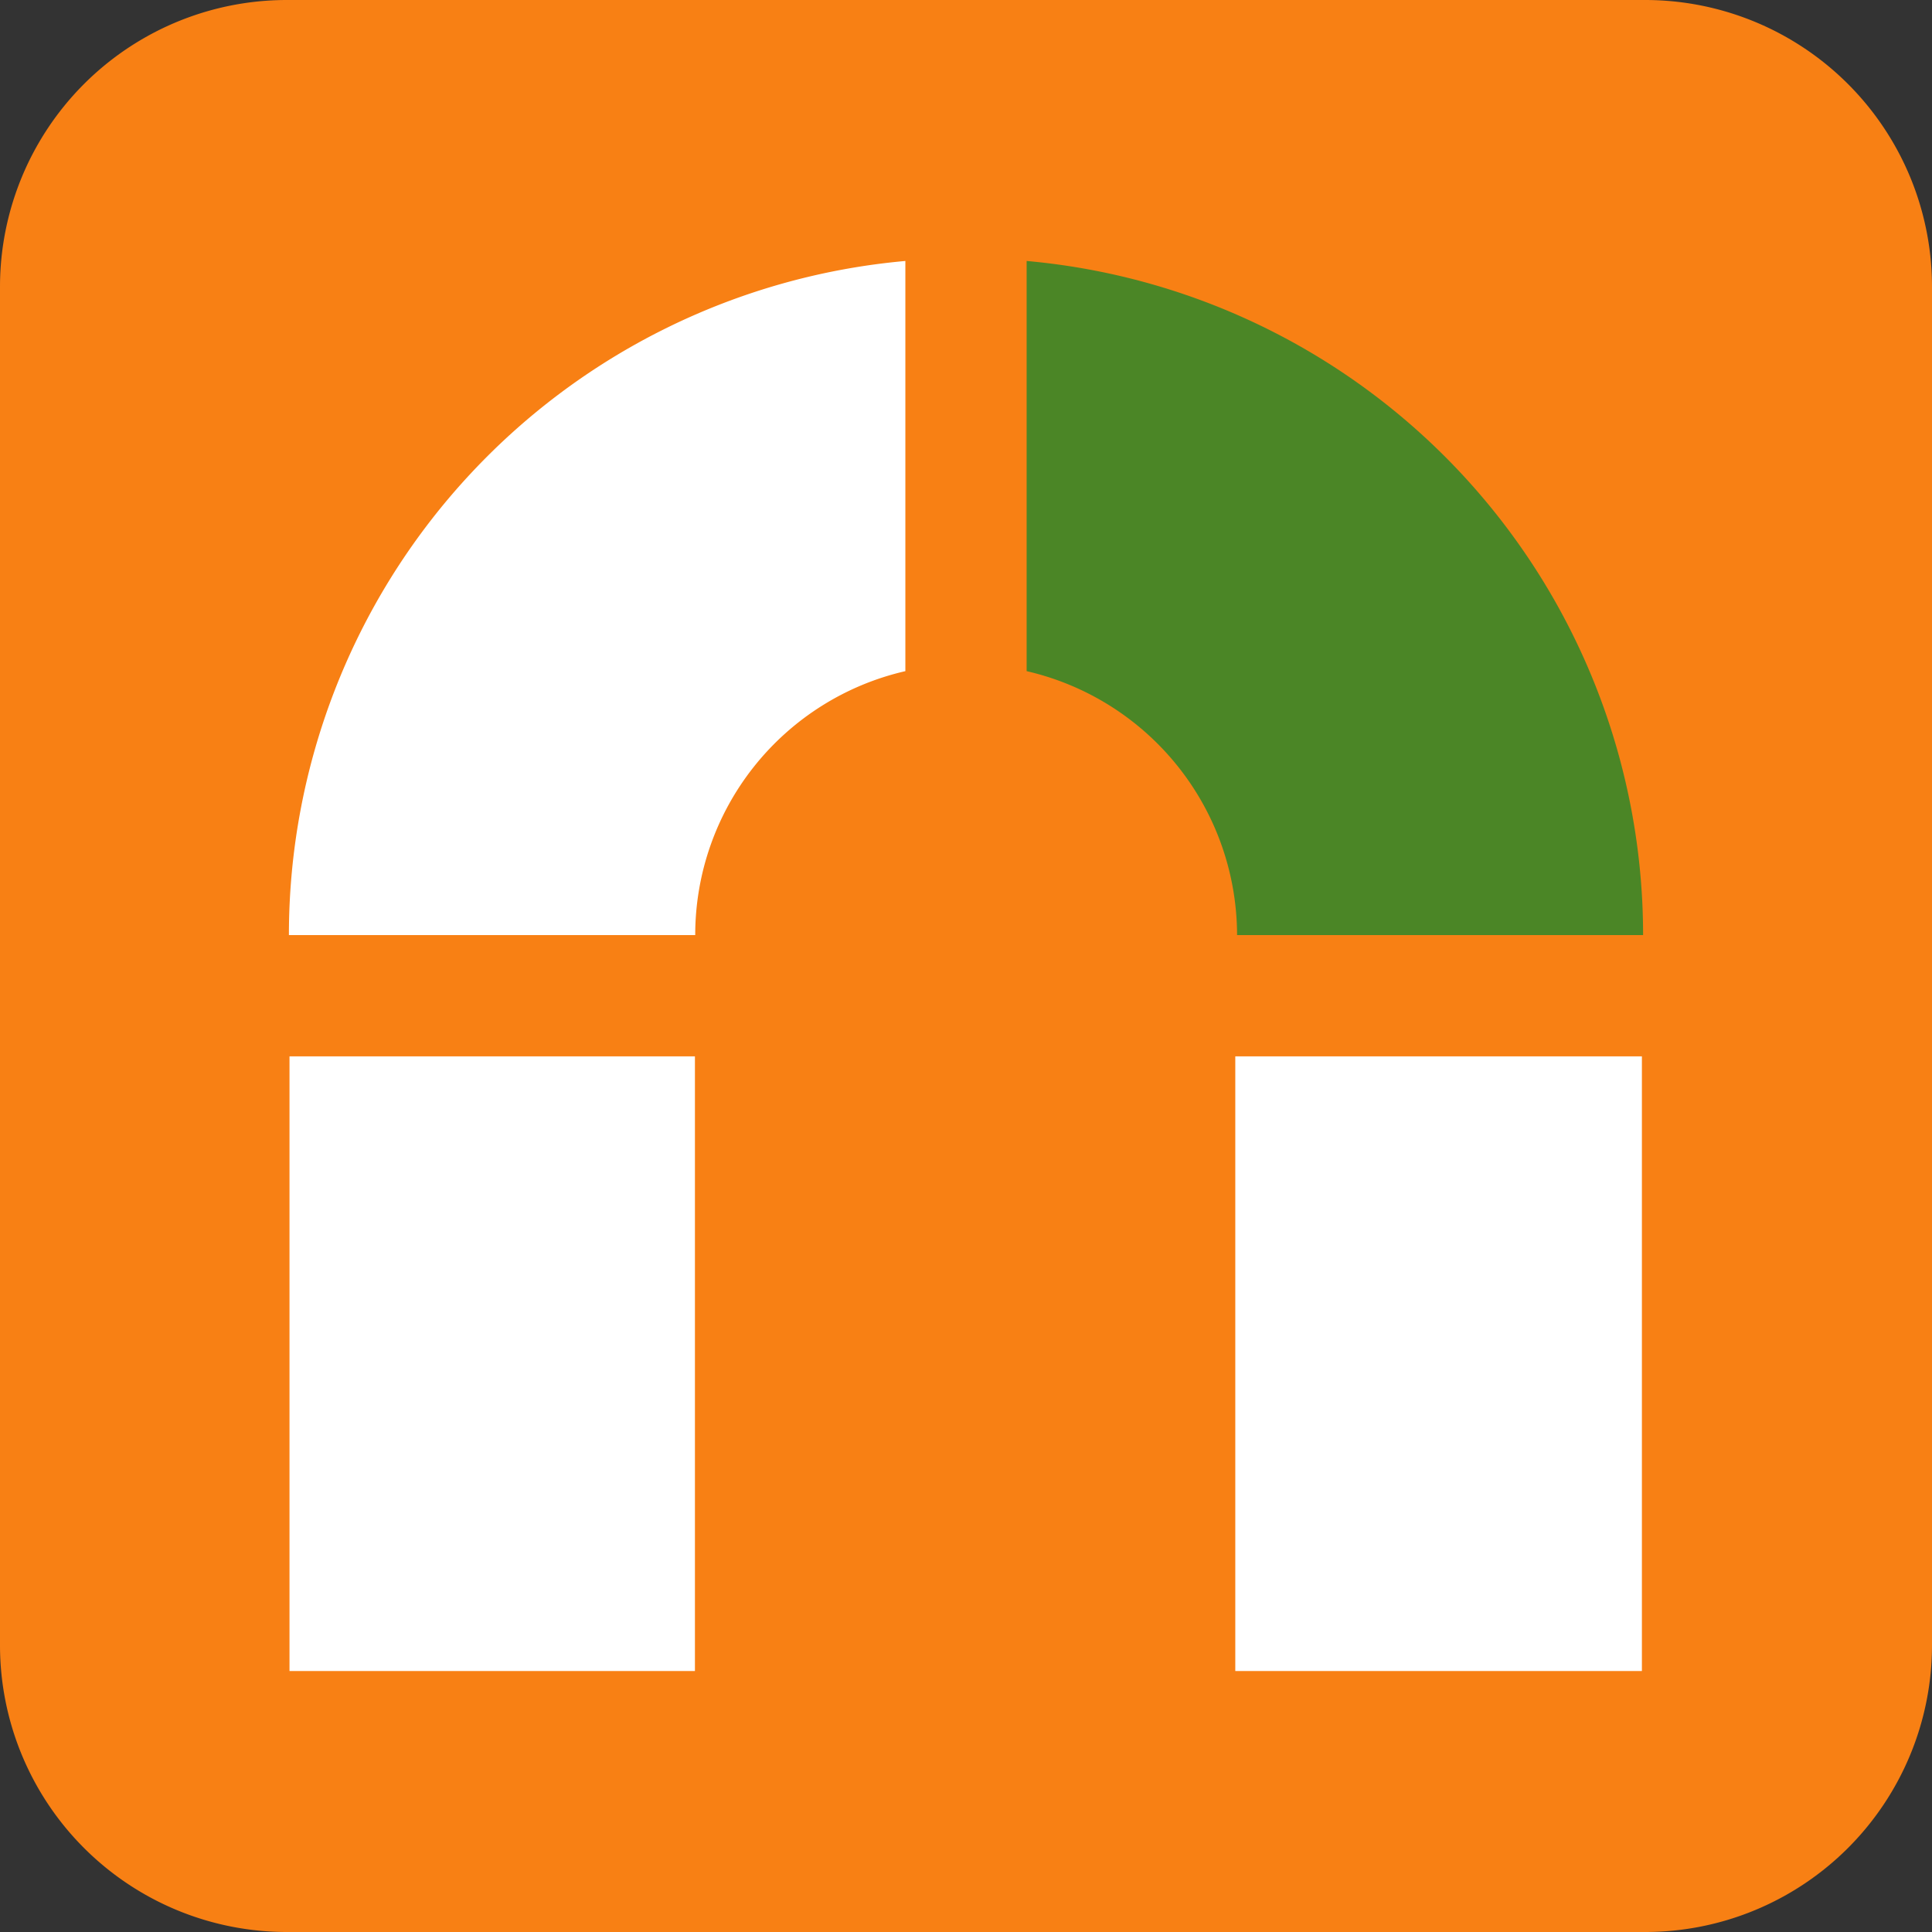
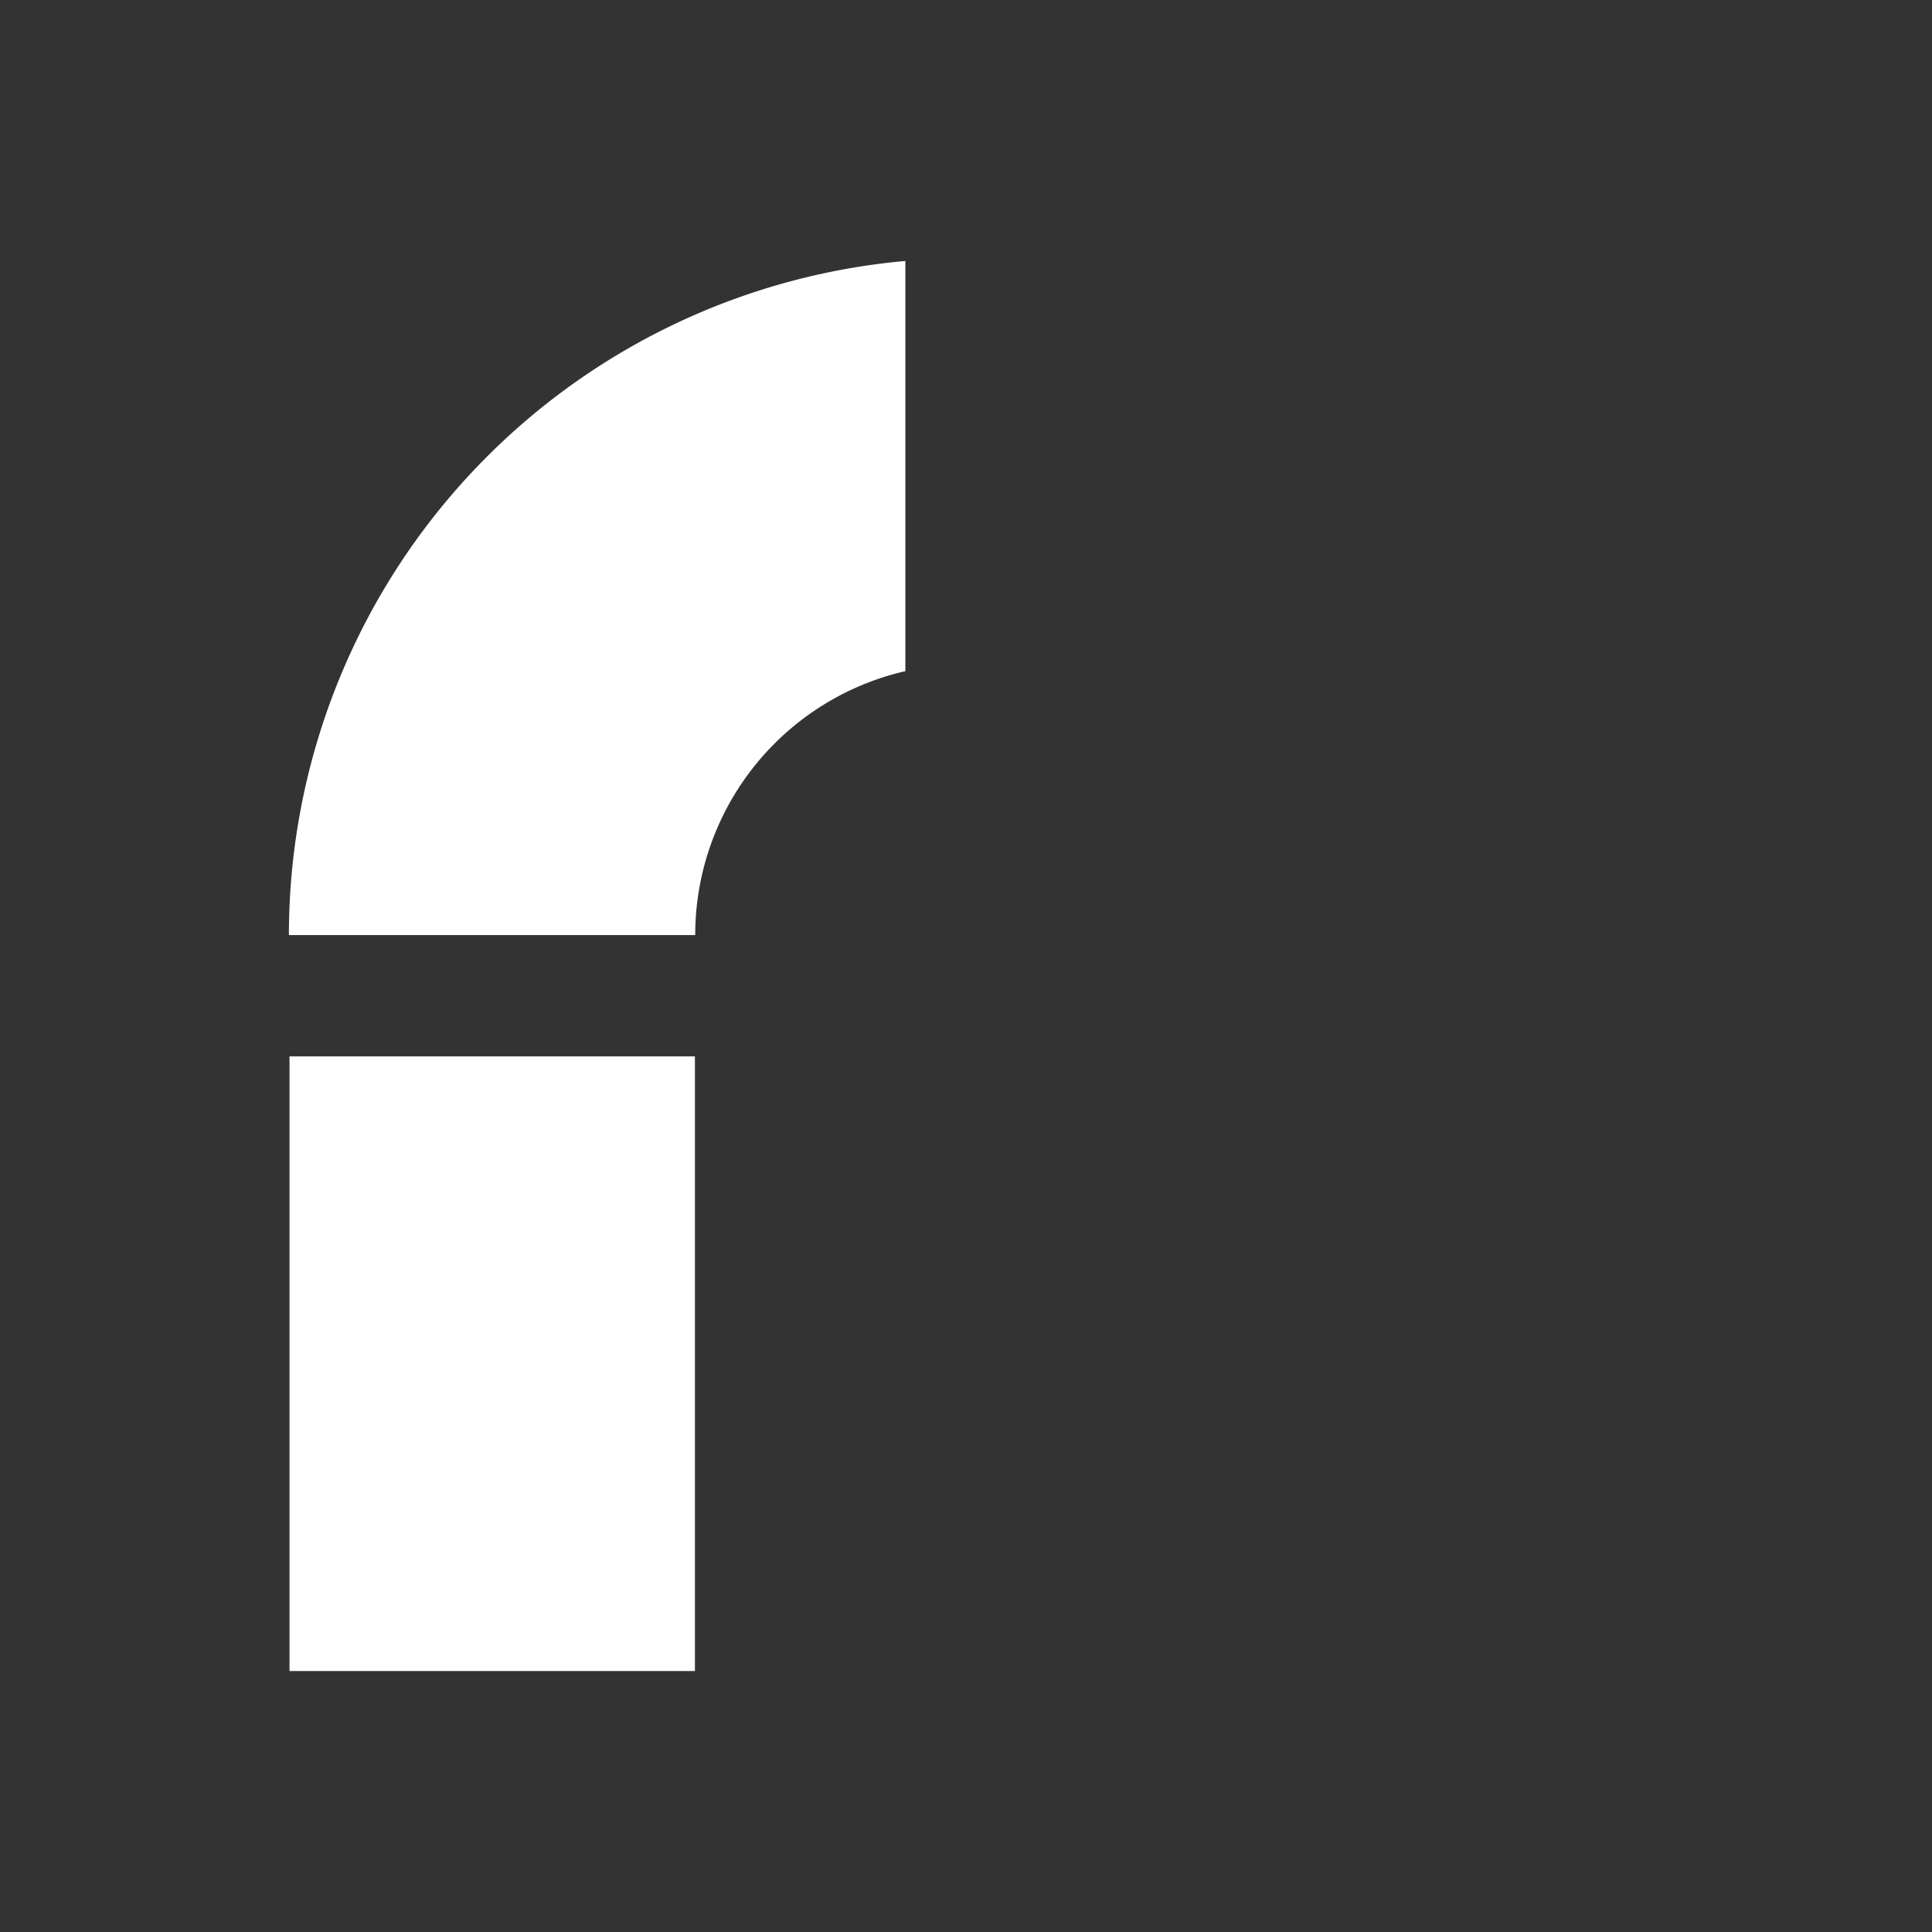
<svg xmlns="http://www.w3.org/2000/svg" viewBox="0 0 65 65">
  <rect x="0" y="0" width="65" height="65" fill="#333333" stroke="none" />
  <defs>
    <style>.cls-1{fill:#f88014;}.cls-2{fill:#4b8626;}.cls-3{fill:#fff;}</style>
  </defs>
  <g id="Camada_2" data-name="Camada 2">
    <g id="Camada_1-2" data-name="Camada 1">
      <g id="Grupo_1009" data-name="Grupo 1009">
-         <path id="Caminho_465" data-name="Caminho 465" class="cls-1" d="M55.35,65H9.65A9.65,9.65,0,0,1,0,55.35V9.65A9.65,9.65,0,0,1,9.65,0h45.7A9.65,9.65,0,0,1,65,9.65h0v45.7A9.65,9.65,0,0,1,55.35,65h0" />
-         <path id="Caminho_466" data-name="Caminho 466" class="cls-2" d="M34.54,8.78v13.8a9.13,9.13,0,0,1,7.08,8.88H55.28A22.77,22.77,0,0,0,34.54,8.78" />
        <path id="Caminho_467" data-name="Caminho 467" class="cls-3" d="M30.46,8.78A22.77,22.77,0,0,0,9.72,31.46H23.39a9.11,9.11,0,0,1,7.07-8.88Z" />
-         <rect id="Retângulo_1351" data-name="Retângulo 1351" class="cls-3" x="41.56" y="35.54" width="13.68" height="20.68" />
        <rect id="Retângulo_1352" data-name="Retângulo 1352" class="cls-3" x="9.74" y="35.54" width="13.64" height="20.68" />
      </g>
    </g>
  </g>
</svg>